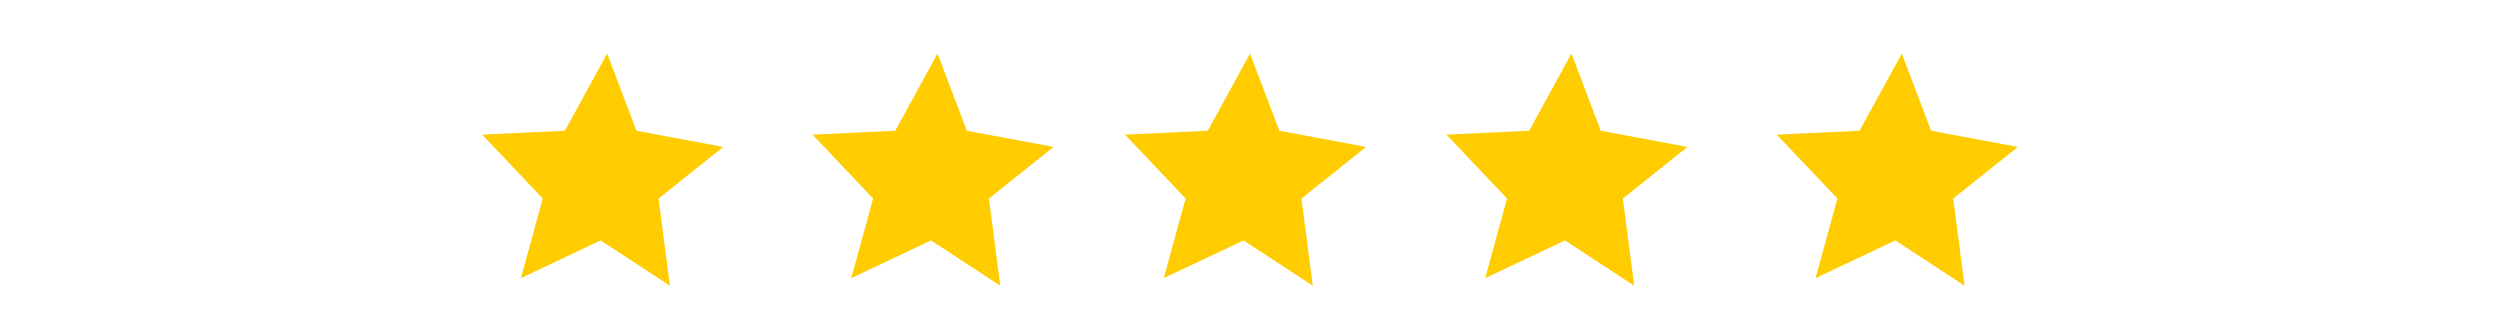
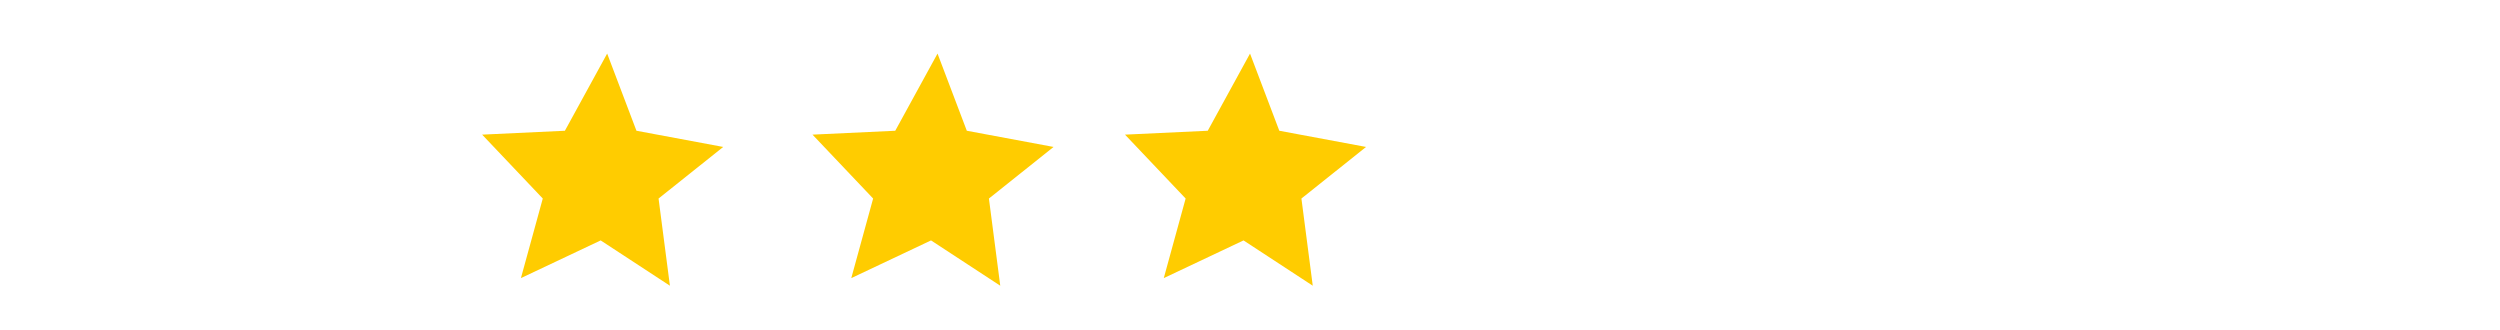
<svg xmlns="http://www.w3.org/2000/svg" width="280px" height="37px" viewBox="0 0 280 37" version="1.1">
  <title>Review Stars</title>
  <g id="Review-Stars" stroke="none" stroke-width="1" fill="none" fill-rule="evenodd">
-     <polygon id="Path" fill="#FFFFFF" fill-rule="nonzero" points="0 0 280 0 280 37 0 37" />
    <g id="Group-6" transform="translate(54, 6)" fill="#FFCC00">
      <polygon id="Fill-1" points="14.003 0 9.268 8.644 0 9.079 6.791 16.235 4.343 25.148 13.275 20.926 21.03 26 19.759 16.235 27 10.458 17.282 8.644" />
      <polygon id="Fill-2" points="51.003 0 46.268 8.644 37 9.079 43.791 16.235 41.343 25.148 50.275 20.926 58.029 26 56.759 16.235 64 10.458 54.282 8.644" />
      <polygon id="Fill-3" points="86.003 0 81.268 8.644 72 9.079 78.791 16.235 76.343 25.148 85.275 20.926 93.029 26 91.759 16.235 99 10.458 89.282 8.644" />
-       <polygon id="Fill-4" points="122.003 0 117.268 8.644 108 9.079 114.791 16.235 112.343 25.148 121.275 20.926 129.03 26 127.759 16.235 135 10.458 125.282 8.644" />
-       <polygon id="Fill-5" points="159.003 0 154.268 8.644 145 9.079 151.791 16.235 149.343 25.148 158.275 20.926 166.03 26 164.759 16.235 172 10.458 162.282 8.644" />
    </g>
  </g>
</svg>